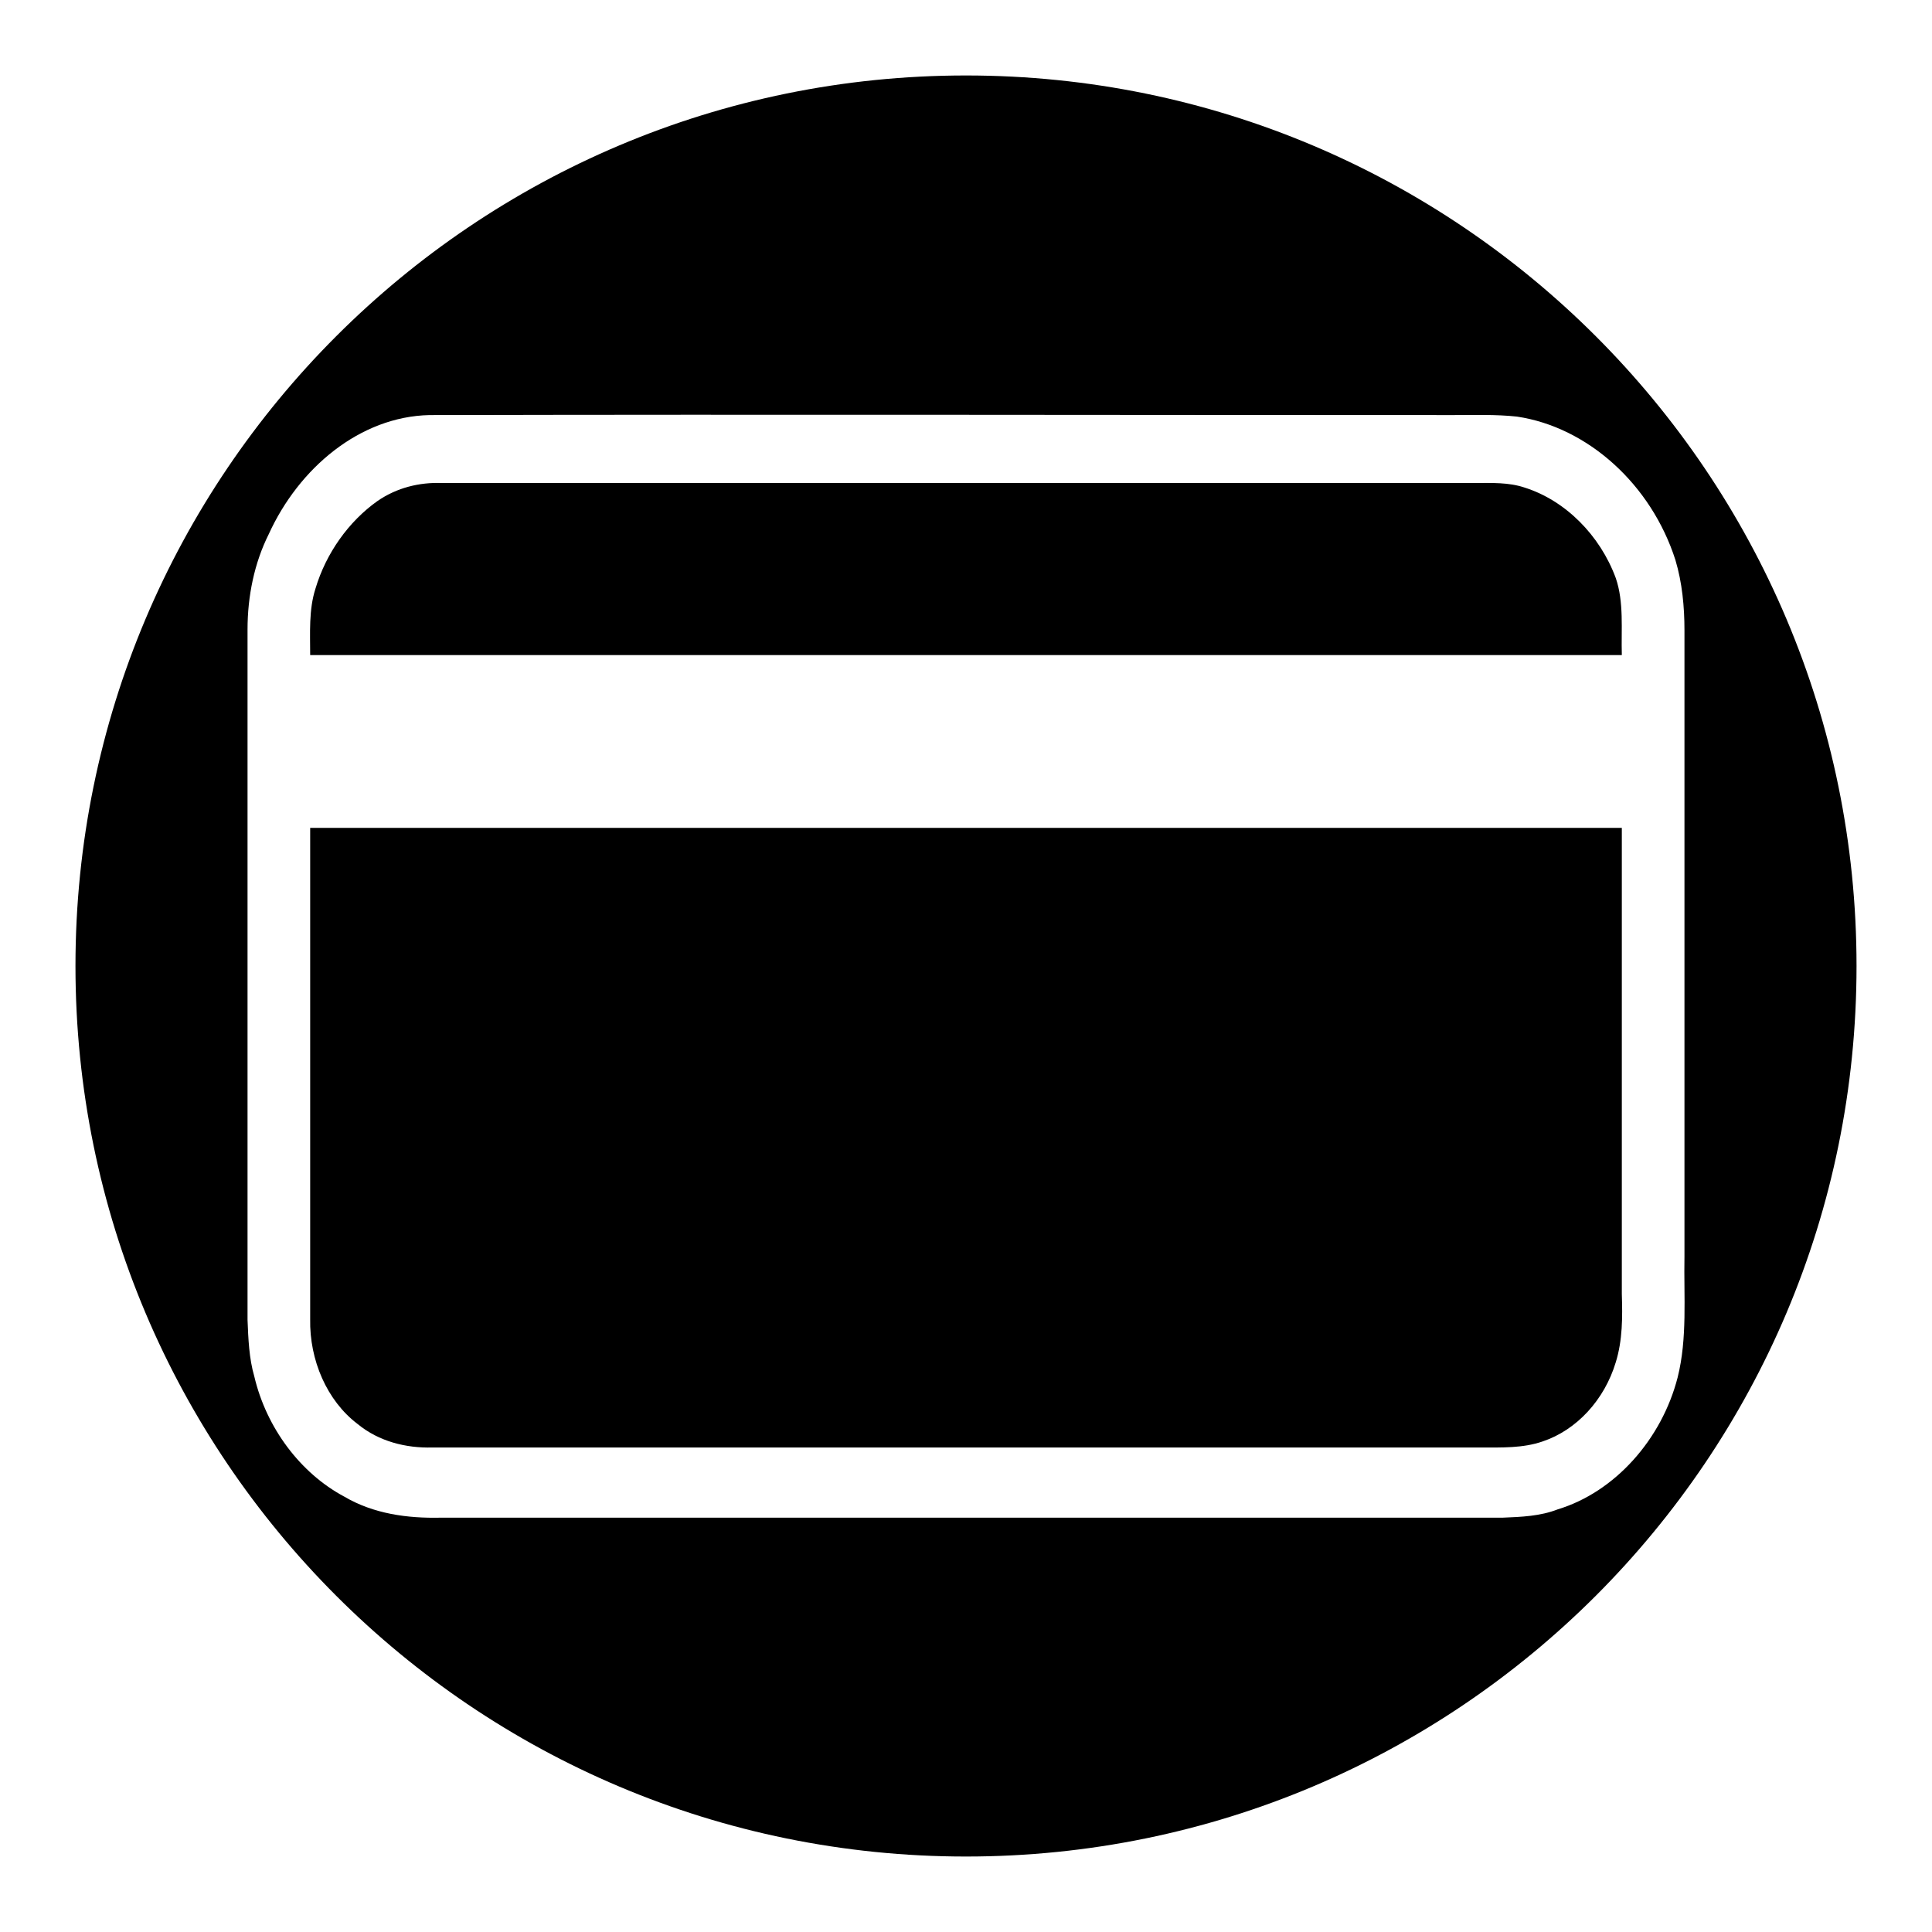
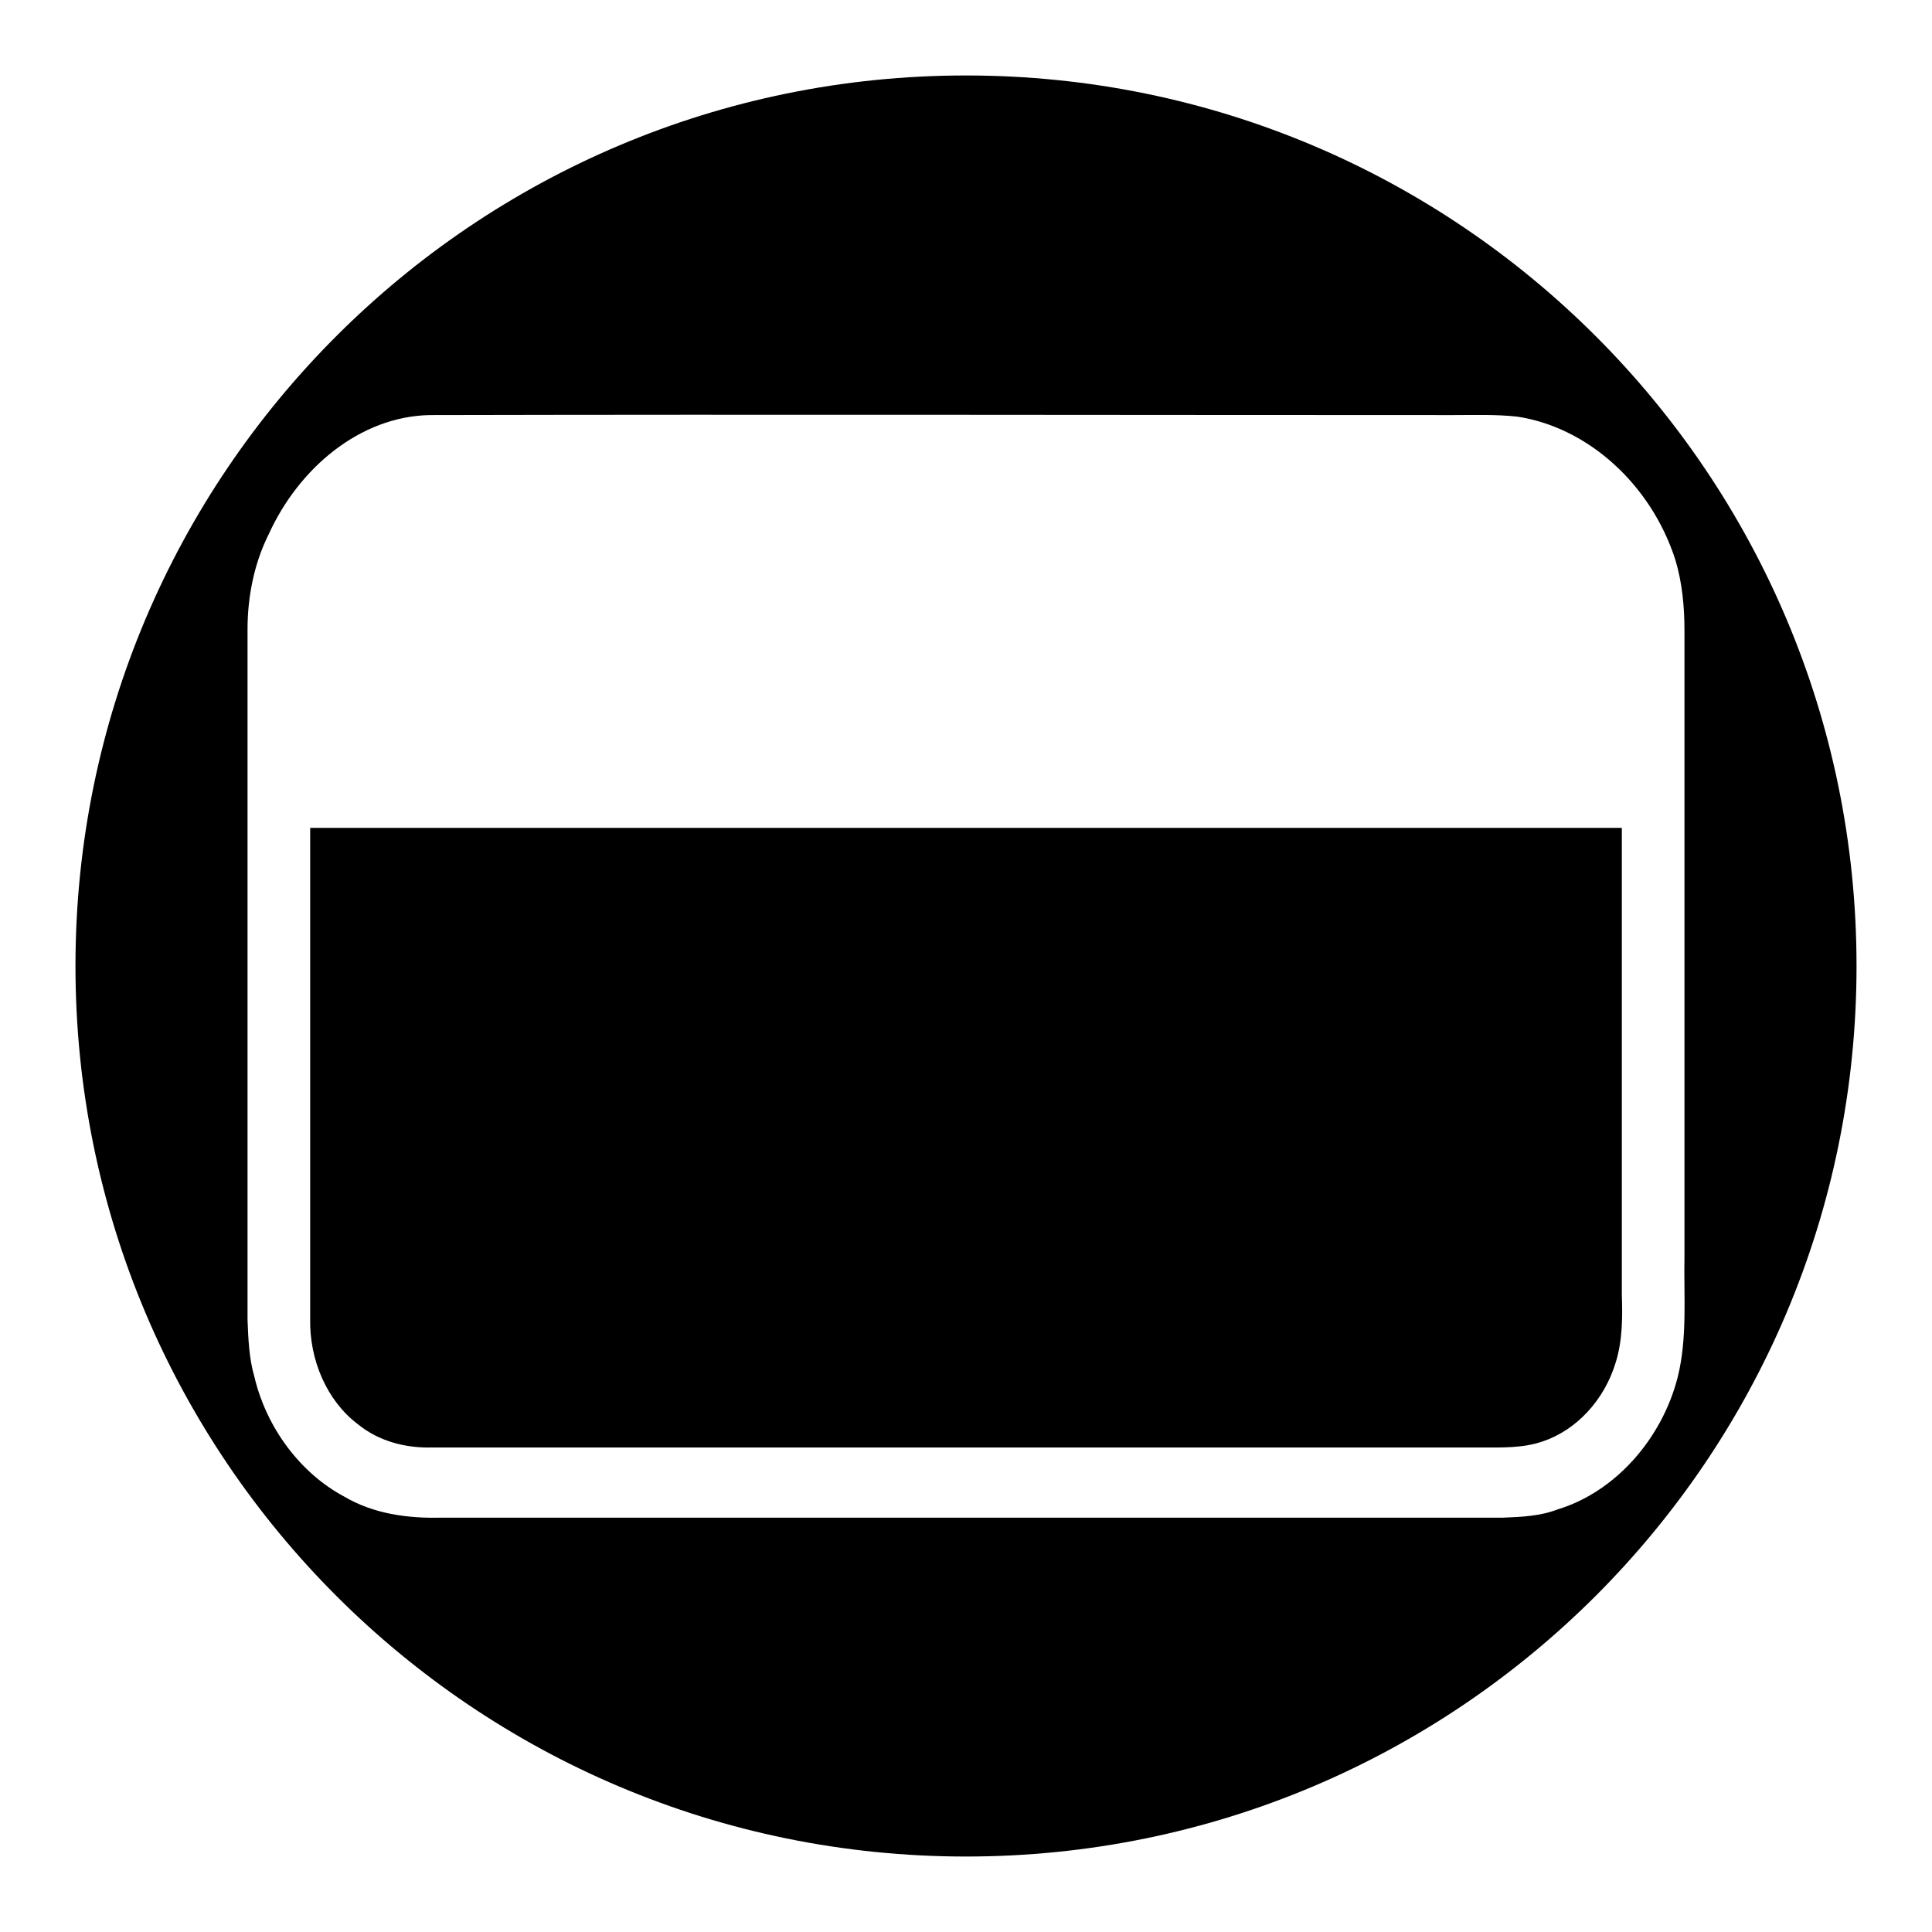
<svg xmlns="http://www.w3.org/2000/svg" version="1.1" x="0px" y="0px" viewBox="0 0 256 256" enable-background="new 0 0 256 256" xml:space="preserve">
  <g>
    <g>
-       <path fill="#000000" d="M202,64.6c-2.1-0.7-4.3-0.6-6.5-0.6h-137c-2.9-0.1-5.9,0.6-8.5,2.4c-3.8,2.7-6.8,6.9-8.2,11.6c-0.9,2.8-0.7,5.9-0.7,8.8c57.9,0,115.9,0,173.8,0c-0.1-3.4,0.3-7-0.8-10.2C212,70.9,207.4,66.3,202,64.6z" />
      <path fill="#000000" d="M214.9,109.7c-57.9,0-115.9,0-173.8,0c0,21.7,0,43.4,0,65.1c-0.1,5.4,2.2,10.8,6.3,13.9c2.8,2.3,6.4,3.2,9.9,3.1h139c2.7,0,5.5,0.1,8.1-0.8c4.5-1.5,8.2-5.5,9.7-10.5c0.9-2.9,0.9-6,0.8-9C214.9,151,214.9,130.4,214.9,109.7z" />
      <path fill="#000000" d="M128,10C62.8,10,10,62.8,10,128c0,65.2,52.8,118,118,118c65.2,0,118-52.8,118-118C246,62.8,193.2,10,128,10z M206.4,200c-2.3,0.9-4.8,1-7.3,1.1c-46.9,0-93.8,0-140.7,0c-4.4,0.1-8.9-0.5-12.8-2.8c-5.8-3.1-10.3-9.1-11.9-15.9c-0.7-2.4-0.8-5-0.9-7.5c0-30.5,0-61,0-91.5c0-4.4,0.9-8.8,2.8-12.6c4-8.8,12.1-15.6,21.3-15.8c45.2-0.1,90.5,0,135.7,0c2.8,0,5.6-0.1,8.4,0.2c9.4,1.4,17.8,9,21,19c0.9,3,1.2,6.2,1.2,9.3c0,27.6,0,55.3,0,83c-0.1,5.3,0.4,10.8-0.9,16C220.2,190.7,214,197.7,206.4,200z" />
    </g>
  </g>
</svg>